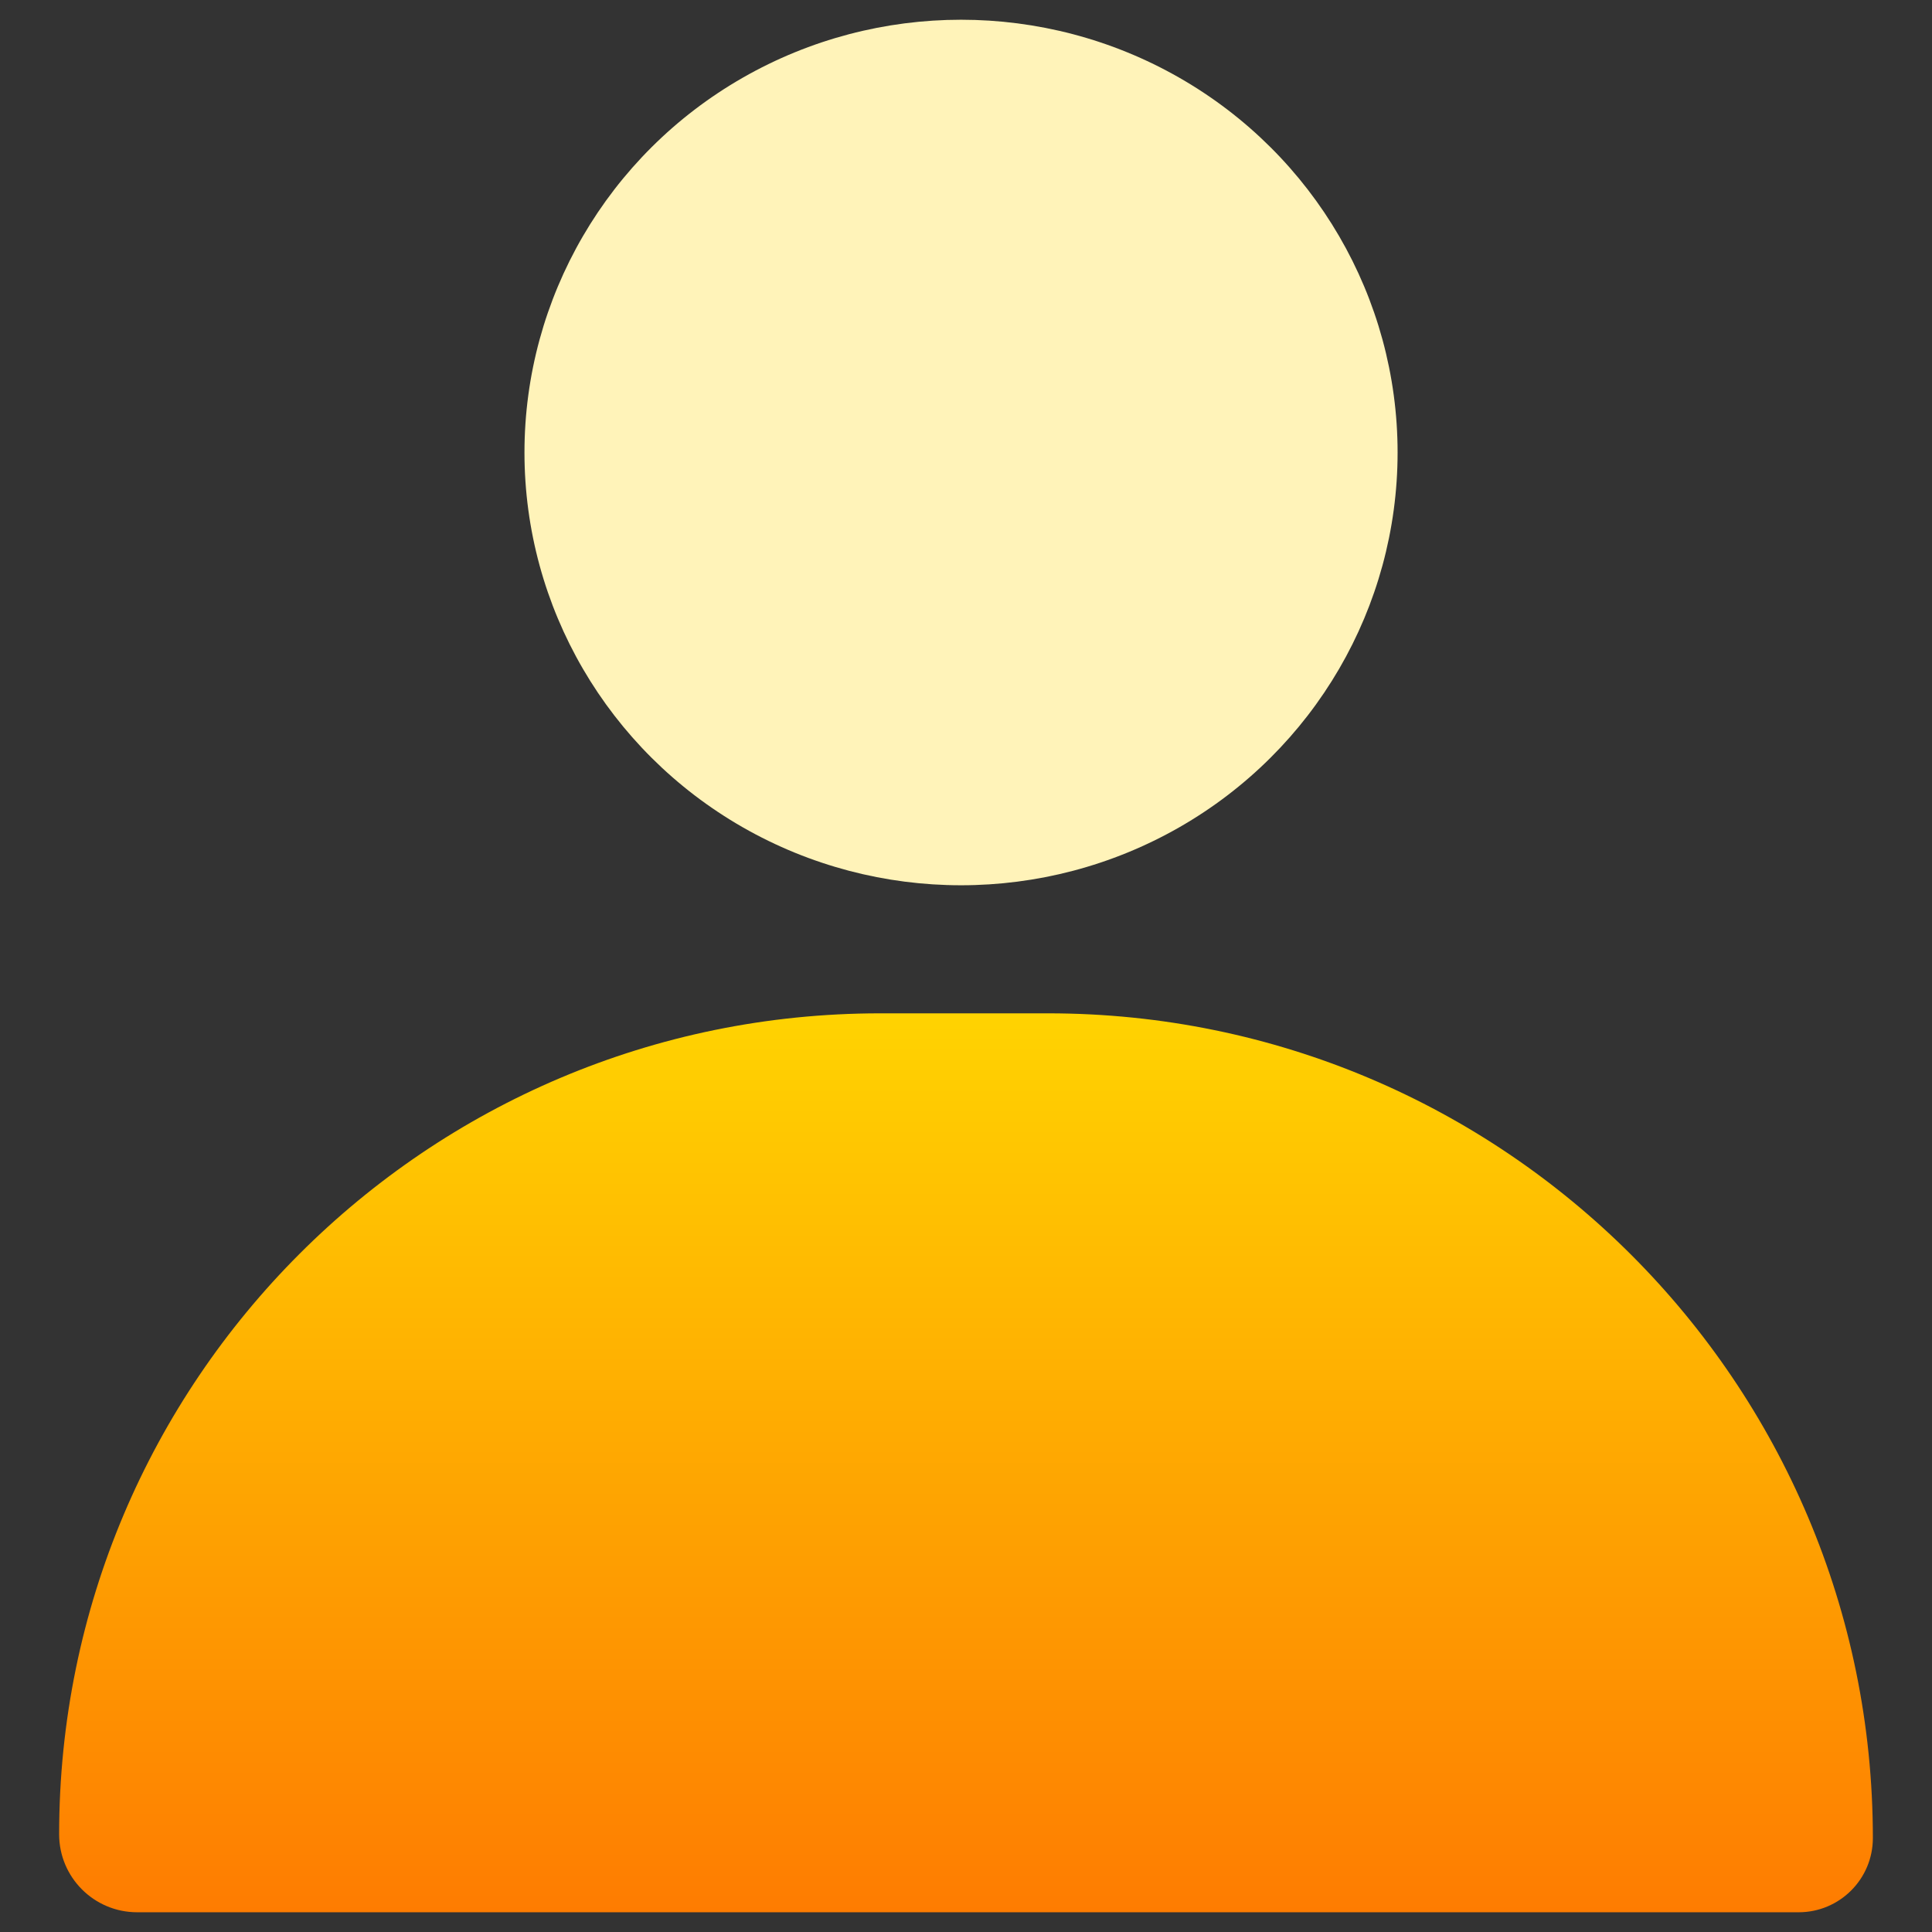
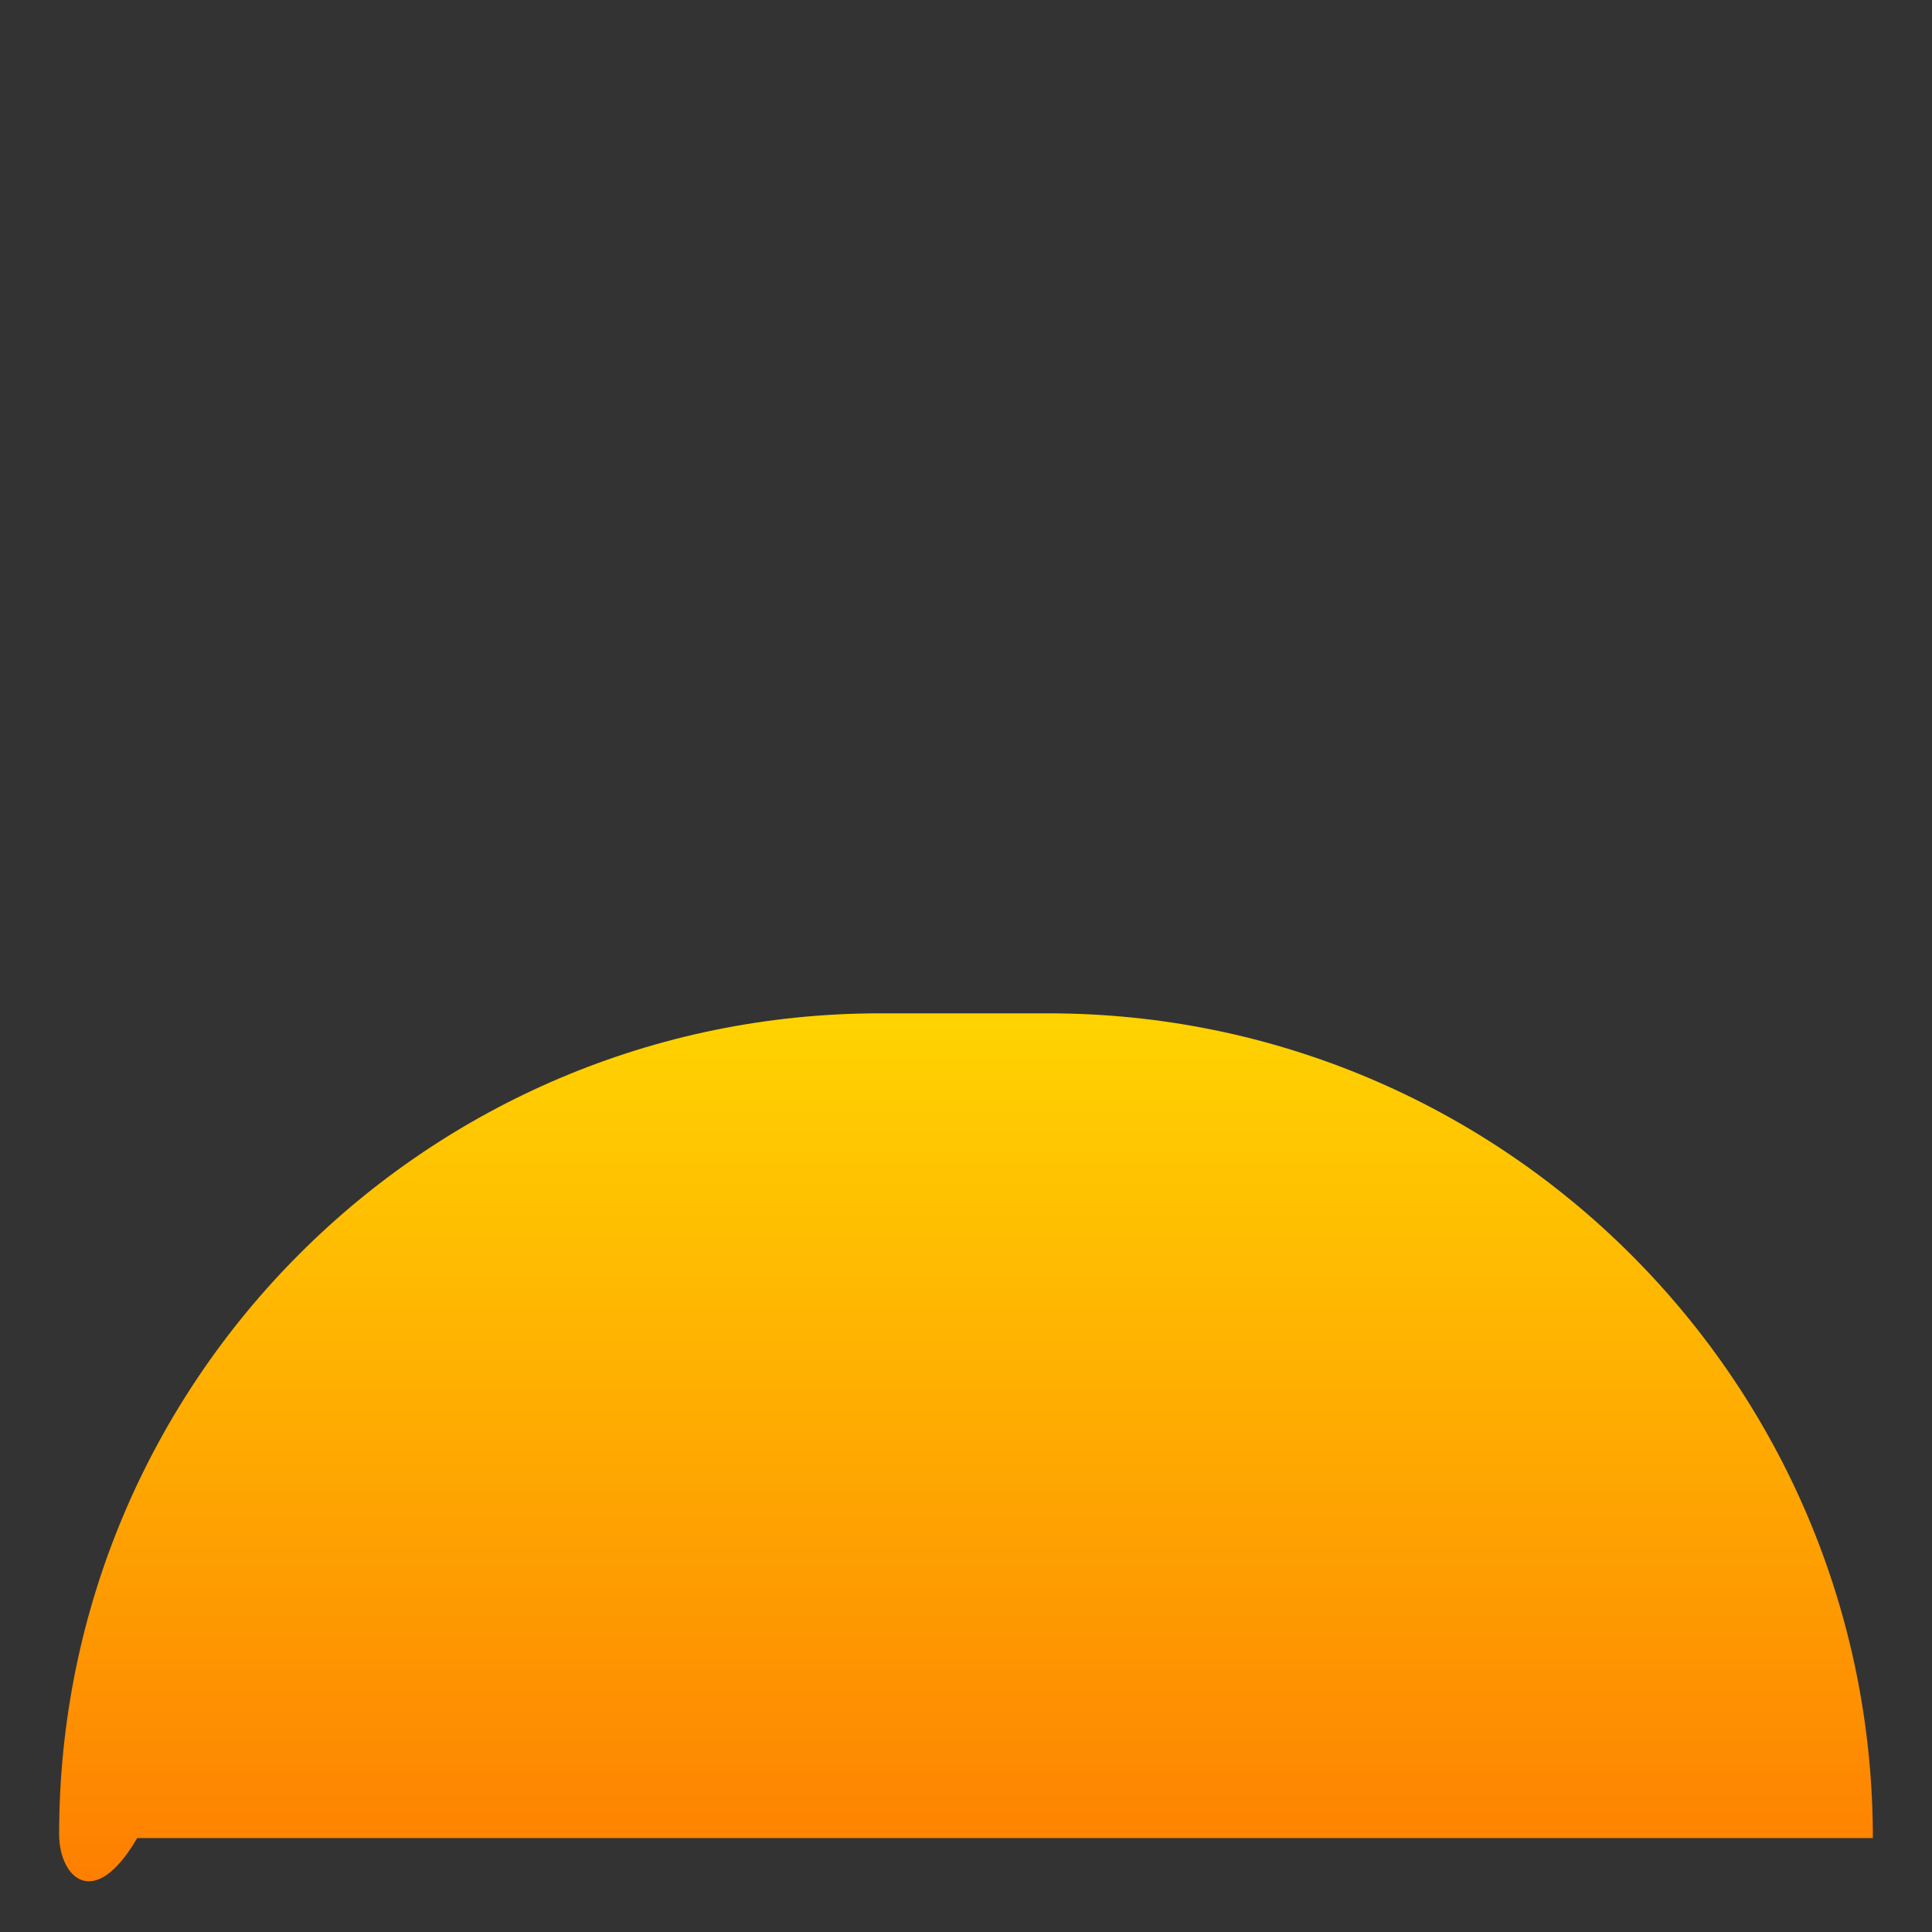
<svg xmlns="http://www.w3.org/2000/svg" width="28" height="28" viewBox="0 0 28 28" fill="none">
  <rect x="0" y="0" width="28" height="28" fill="#333333" stroke="none" />
-   <ellipse cx="13.928" cy="6.558" rx="6.327" ry="6.272" fill="#FFF3B9" />
-   <path d="M0.857 26.584C0.857 20.013 6.184 14.686 12.755 14.686H15.19C21.791 14.686 27.143 20.037 27.143 26.639C27.143 27.233 26.661 27.714 26.067 27.714H1.988C1.363 27.714 0.857 27.208 0.857 26.584Z" fill="url(#paint0_linear)" />
+   <path d="M0.857 26.584C0.857 20.013 6.184 14.686 12.755 14.686H15.19C21.791 14.686 27.143 20.037 27.143 26.639H1.988C1.363 27.714 0.857 27.208 0.857 26.584Z" fill="url(#paint0_linear)" />
  <defs>
    <linearGradient id="paint0_linear" x1="14" y1="14.686" x2="14" y2="27.714" gradientUnits="userSpaceOnUse">
      <stop stop-color="#FFD301" />
      <stop offset="1" stop-color="#FE7C01" />
    </linearGradient>
  </defs>
</svg>